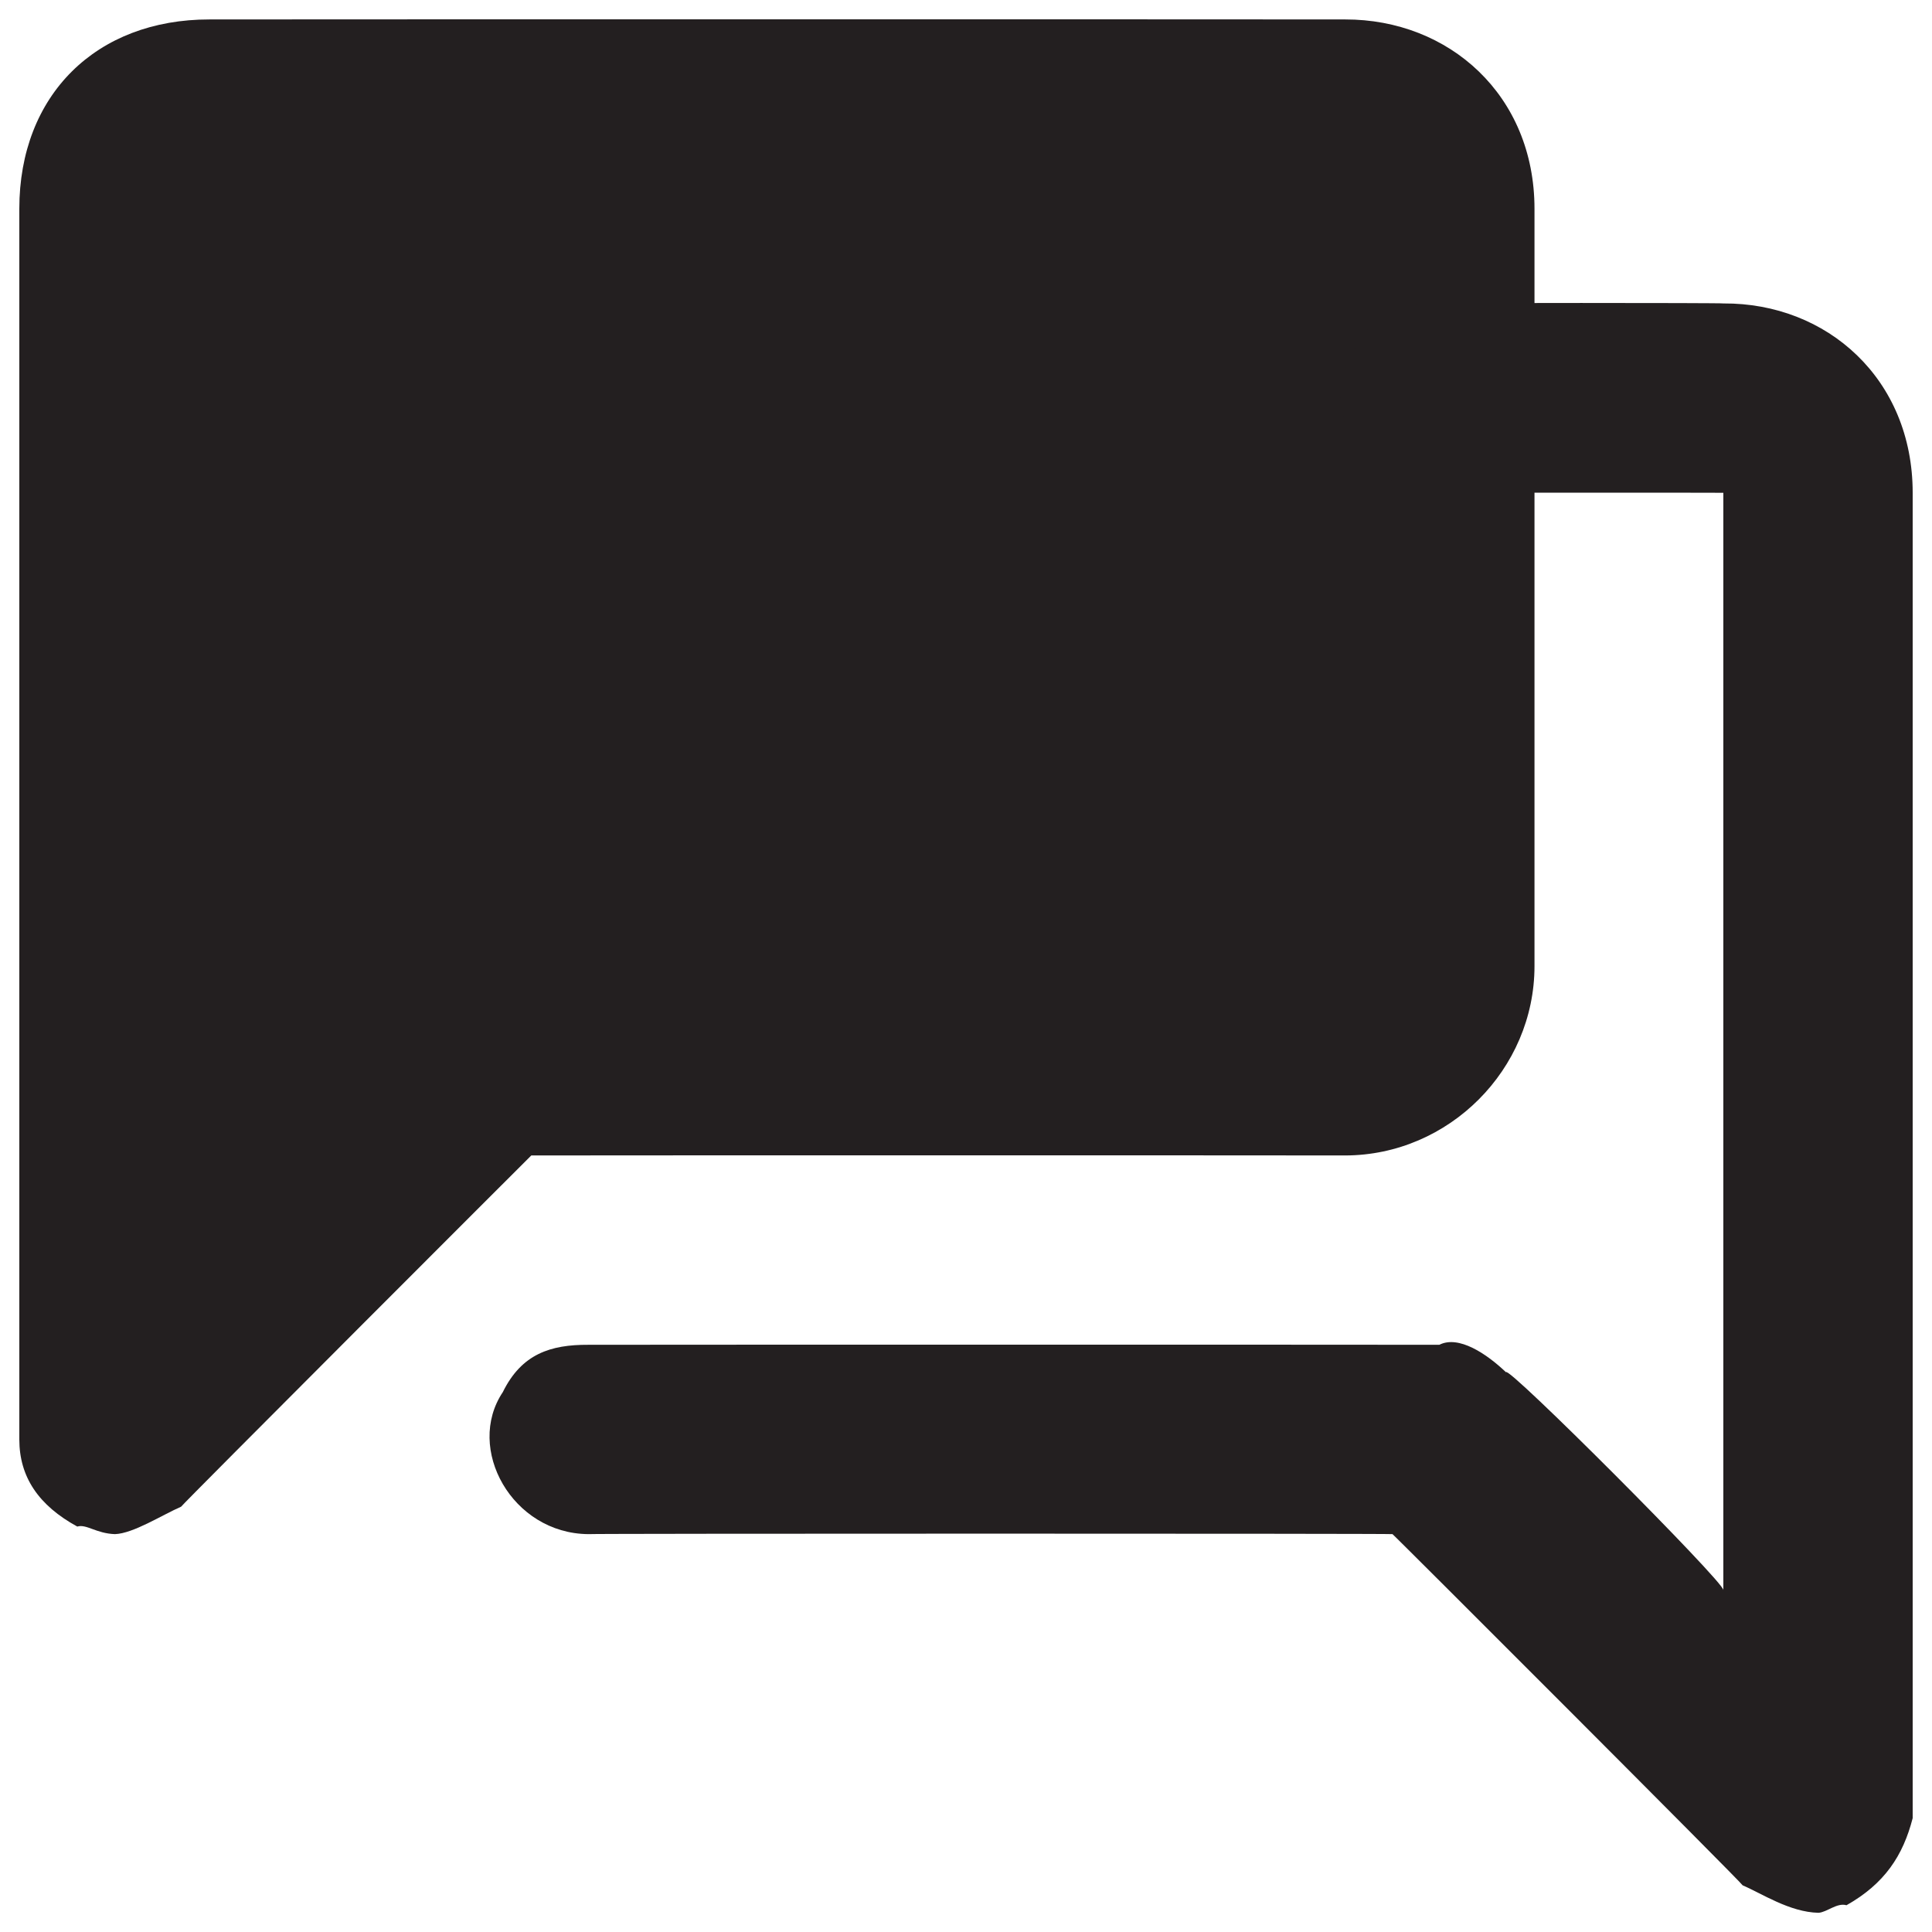
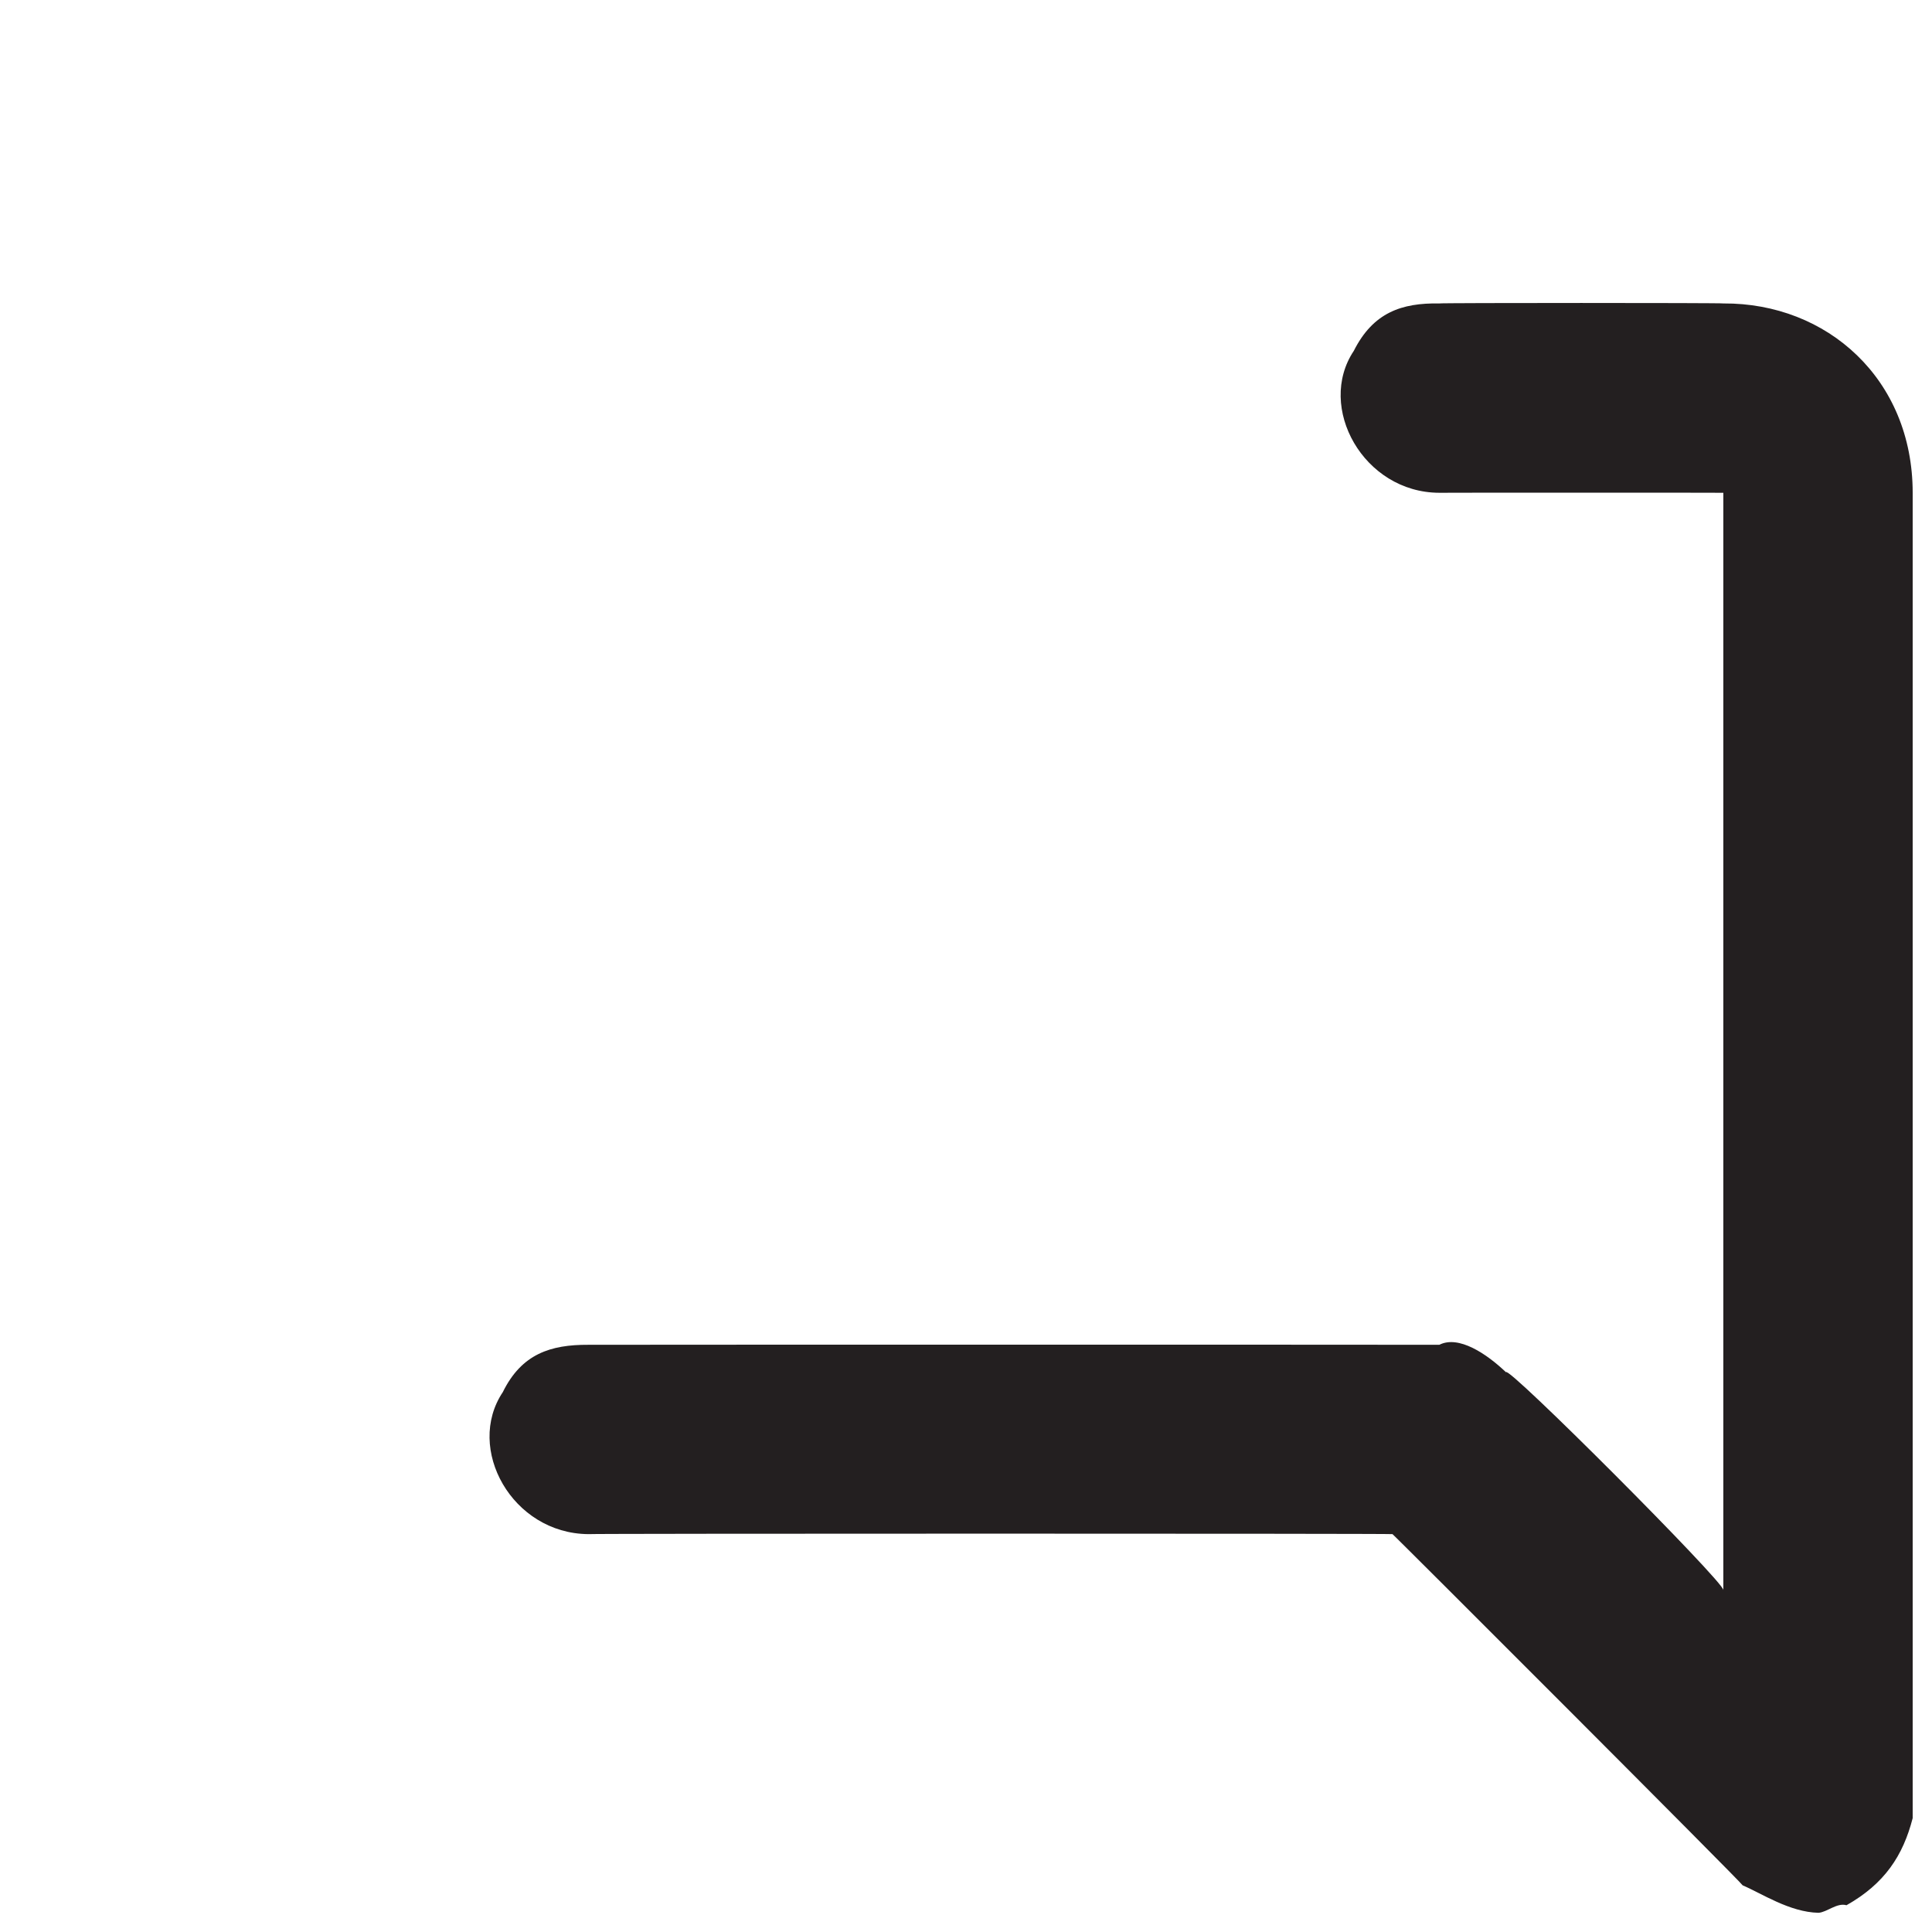
<svg xmlns="http://www.w3.org/2000/svg" version="1.1" width="100%" height="100%" id="svgWorkerArea" viewBox="0 0 400 400" style="background: white;">
  <defs id="defsdoc">
    <pattern id="patternBool" x="0" y="0" width="10" height="10" patternUnits="userSpaceOnUse" patternTransform="rotate(35)">
-       <circle cx="5" cy="5" r="4" style="stroke: none;fill: #ff000070;" />
-     </pattern>
+       </pattern>
  </defs>
  <g id="fileImp-790884463" class="cosito">
-     <path id="pathImp-873185948" class="grouped" style="fill:#231f20" d="M278.5 4.025C278.5 3.992 43.4 3.992 43.4 4.025 19.9 3.992 4 19.692 4 43.225 4 43.192 4 297.892 4 298.025 4 305.792 8 311.692 16 316.057 17.9 315.492 19.9 317.492 23.8 317.625 27.6 317.492 33.5 313.692 37.5 311.941 37.5 311.692 110 239.192 110 239.225 110 239.192 278.5 239.192 278.5 239.225 300 239.192 317.7 221.392 317.7 200.025 317.7 199.892 317.7 43.192 317.7 43.225 317.7 19.692 300 3.992 278.5 4.025 278.5 3.992 278.5 3.992 278.5 4.025" />
    <path id="pathImp-801006824" class="grouped" style="fill:#231f20" d="M376.5 396.025C370.5 395.892 364.7 391.992 360.8 390.341 360.8 389.992 288.3 317.492 288.3 317.625 288.3 317.492 121.8 317.492 121.8 317.625 106 317.492 96.3 299.892 104.1 288.225 108 280.292 114 278.392 121.8 278.425 121.8 278.392 298 278.392 298 278.425 302 276.392 307.8 280.292 311.8 284.109 311.8 282.292 356.8 327.392 356.8 329.189 356.8 327.392 356.8 101.992 356.8 102.025 356.8 101.992 298 101.992 298 102.025 282.3 101.992 272.5 84.292 280.3 72.625 284.3 64.692 290.2 62.692 298 62.825 298 62.692 356.8 62.692 356.8 62.825 378.3 62.692 396 78.492 396 102.025 396 101.992 396 376.392 396 376.425 394 384.192 390.2 389.992 382.3 394.457 380.3 393.892 378.3 395.892 376.5 396.025 376.5 395.892 376.5 395.892 376.5 396.025" />
  </g>
</svg>